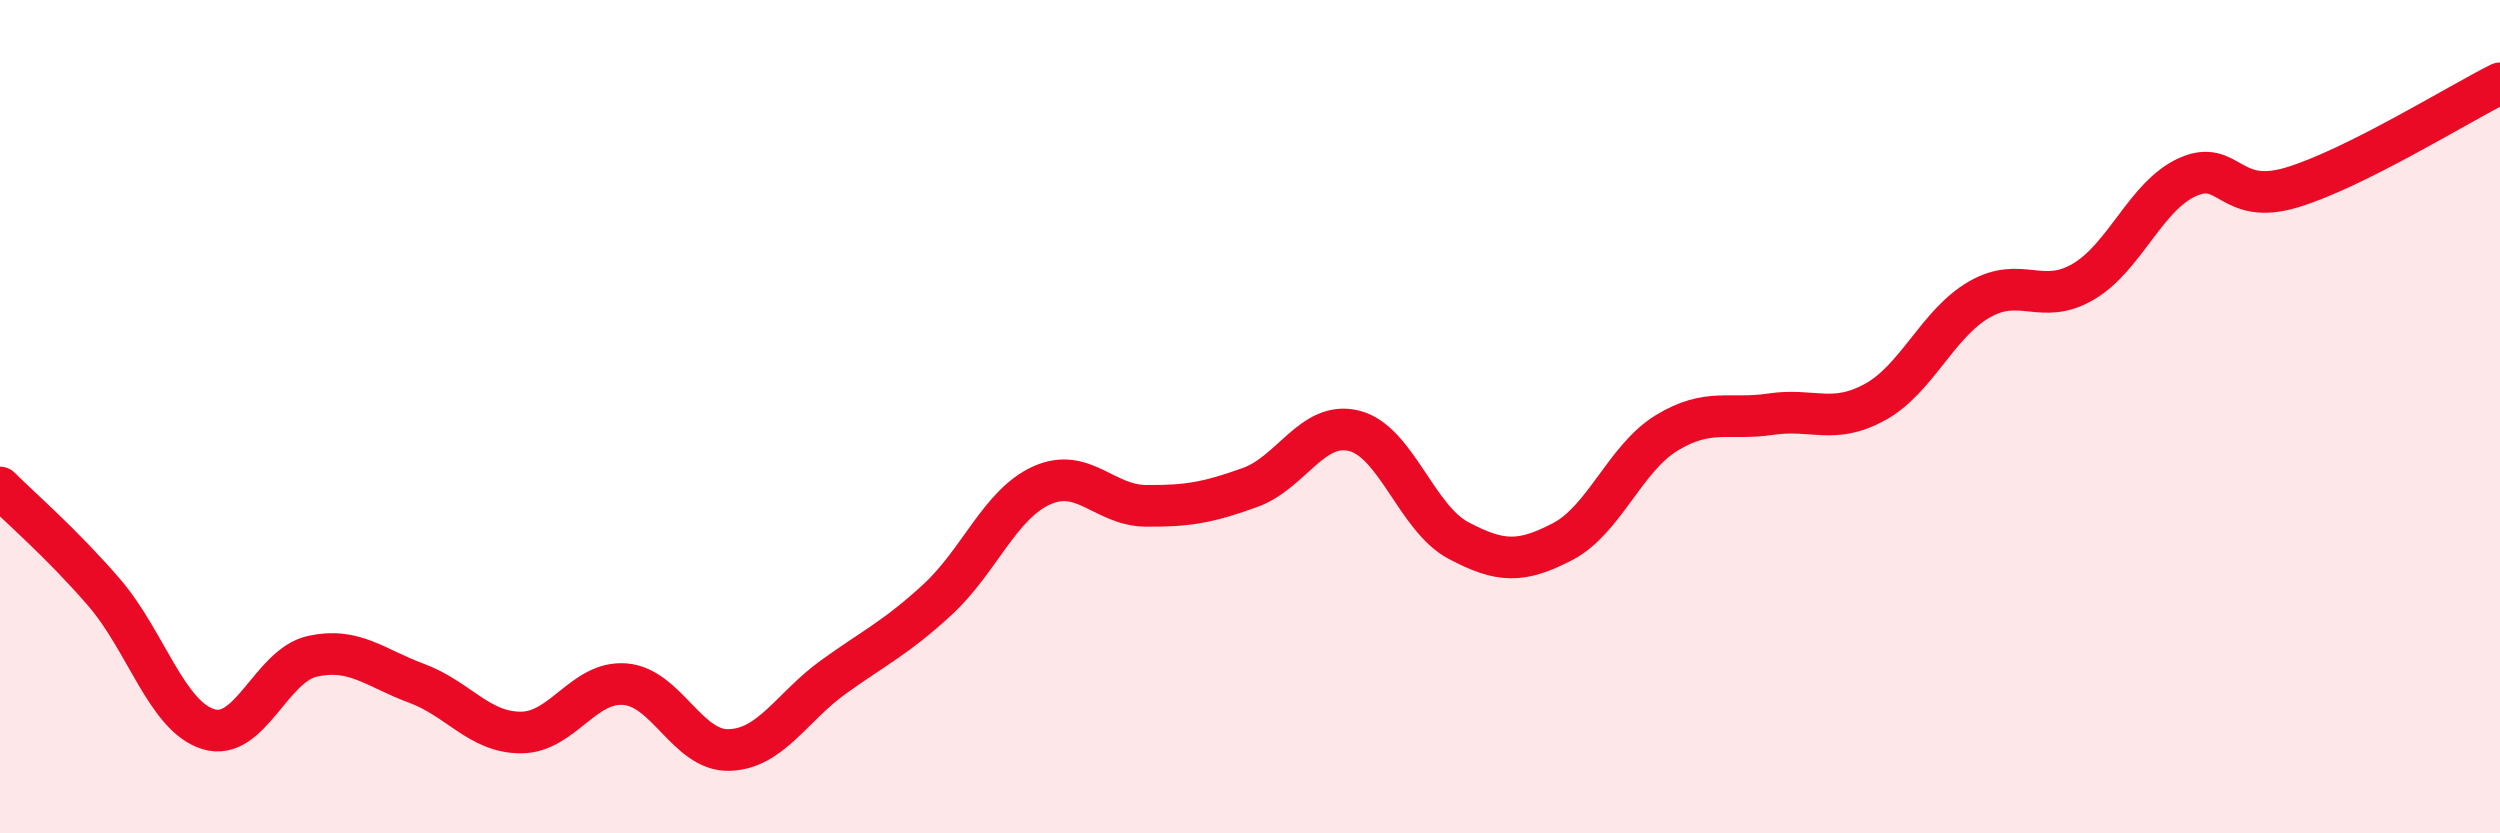
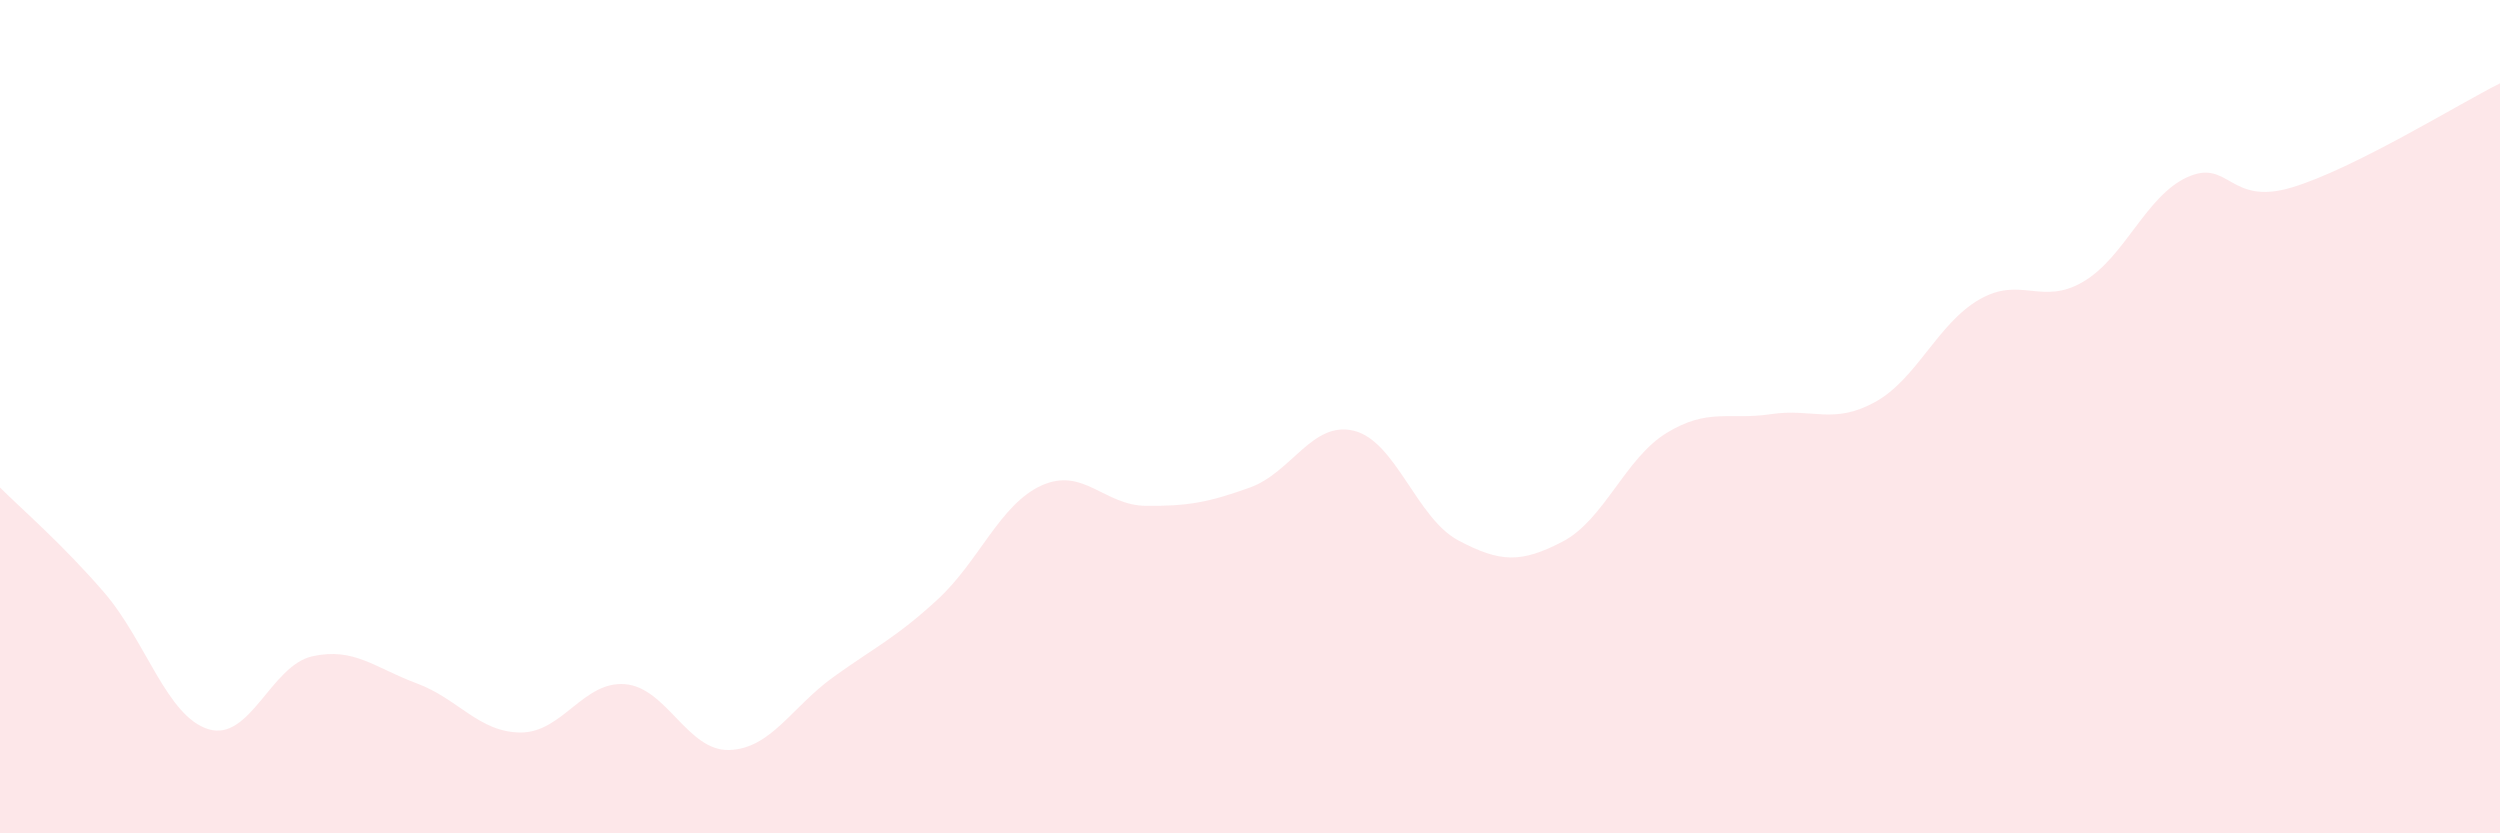
<svg xmlns="http://www.w3.org/2000/svg" width="60" height="20" viewBox="0 0 60 20">
  <path d="M 0,11.7 C 0.5,12.2 1.5,13.06 2.5,14.22 C 3.5,15.38 4,17.19 5,17.5 C 6,17.81 6.5,15.97 7.5,15.75 C 8.5,15.53 9,16.03 10,16.4 C 11,16.77 11.5,17.58 12.5,17.58 C 13.5,17.58 14,16.34 15,16.42 C 16,16.5 16.5,18.03 17.5,18 C 18.5,17.97 19,16.97 20,16.25 C 21,15.53 21.5,15.31 22.5,14.39 C 23.5,13.47 24,12.1 25,11.65 C 26,11.2 26.5,12.13 27.5,12.14 C 28.5,12.15 29,12.06 30,11.7 C 31,11.34 31.5,10.09 32.5,10.34 C 33.5,10.59 34,12.44 35,12.97 C 36,13.5 36.5,13.52 37.5,13 C 38.5,12.48 39,11 40,10.39 C 41,9.78 41.5,10.09 42.5,9.94 C 43.5,9.79 44,10.2 45,9.65 C 46,9.1 46.5,7.77 47.5,7.19 C 48.5,6.61 49,7.35 50,6.76 C 51,6.17 51.5,4.7 52.5,4.25 C 53.5,3.8 53.5,4.95 55,4.5 C 56.5,4.05 59,2.5 60,2L60 20L0 20Z" fill="#EB0A25" opacity="0.1" stroke-linecap="round" stroke-linejoin="round" />
-   <path d="M 0,11.7 C 0.5,12.2 1.5,13.06 2.5,14.22 C 3.5,15.38 4,17.19 5,17.5 C 6,17.81 6.5,15.97 7.5,15.75 C 8.5,15.53 9,16.03 10,16.4 C 11,16.77 11.5,17.58 12.5,17.58 C 13.5,17.58 14,16.34 15,16.42 C 16,16.5 16.5,18.03 17.5,18 C 18.5,17.97 19,16.97 20,16.25 C 21,15.53 21.5,15.31 22.5,14.39 C 23.5,13.47 24,12.1 25,11.65 C 26,11.2 26.5,12.13 27.5,12.14 C 28.5,12.15 29,12.06 30,11.7 C 31,11.34 31.5,10.09 32.5,10.34 C 33.5,10.59 34,12.44 35,12.97 C 36,13.5 36.5,13.52 37.5,13 C 38.5,12.48 39,11 40,10.39 C 41,9.78 41.5,10.09 42.5,9.94 C 43.5,9.79 44,10.2 45,9.65 C 46,9.1 46.5,7.77 47.5,7.19 C 48.5,6.61 49,7.35 50,6.76 C 51,6.17 51.5,4.7 52.5,4.25 C 53.5,3.8 53.5,4.95 55,4.5 C 56.5,4.05 59,2.5 60,2" stroke="#EB0A25" stroke-width="1" fill="none" stroke-linecap="round" stroke-linejoin="round" />
</svg>